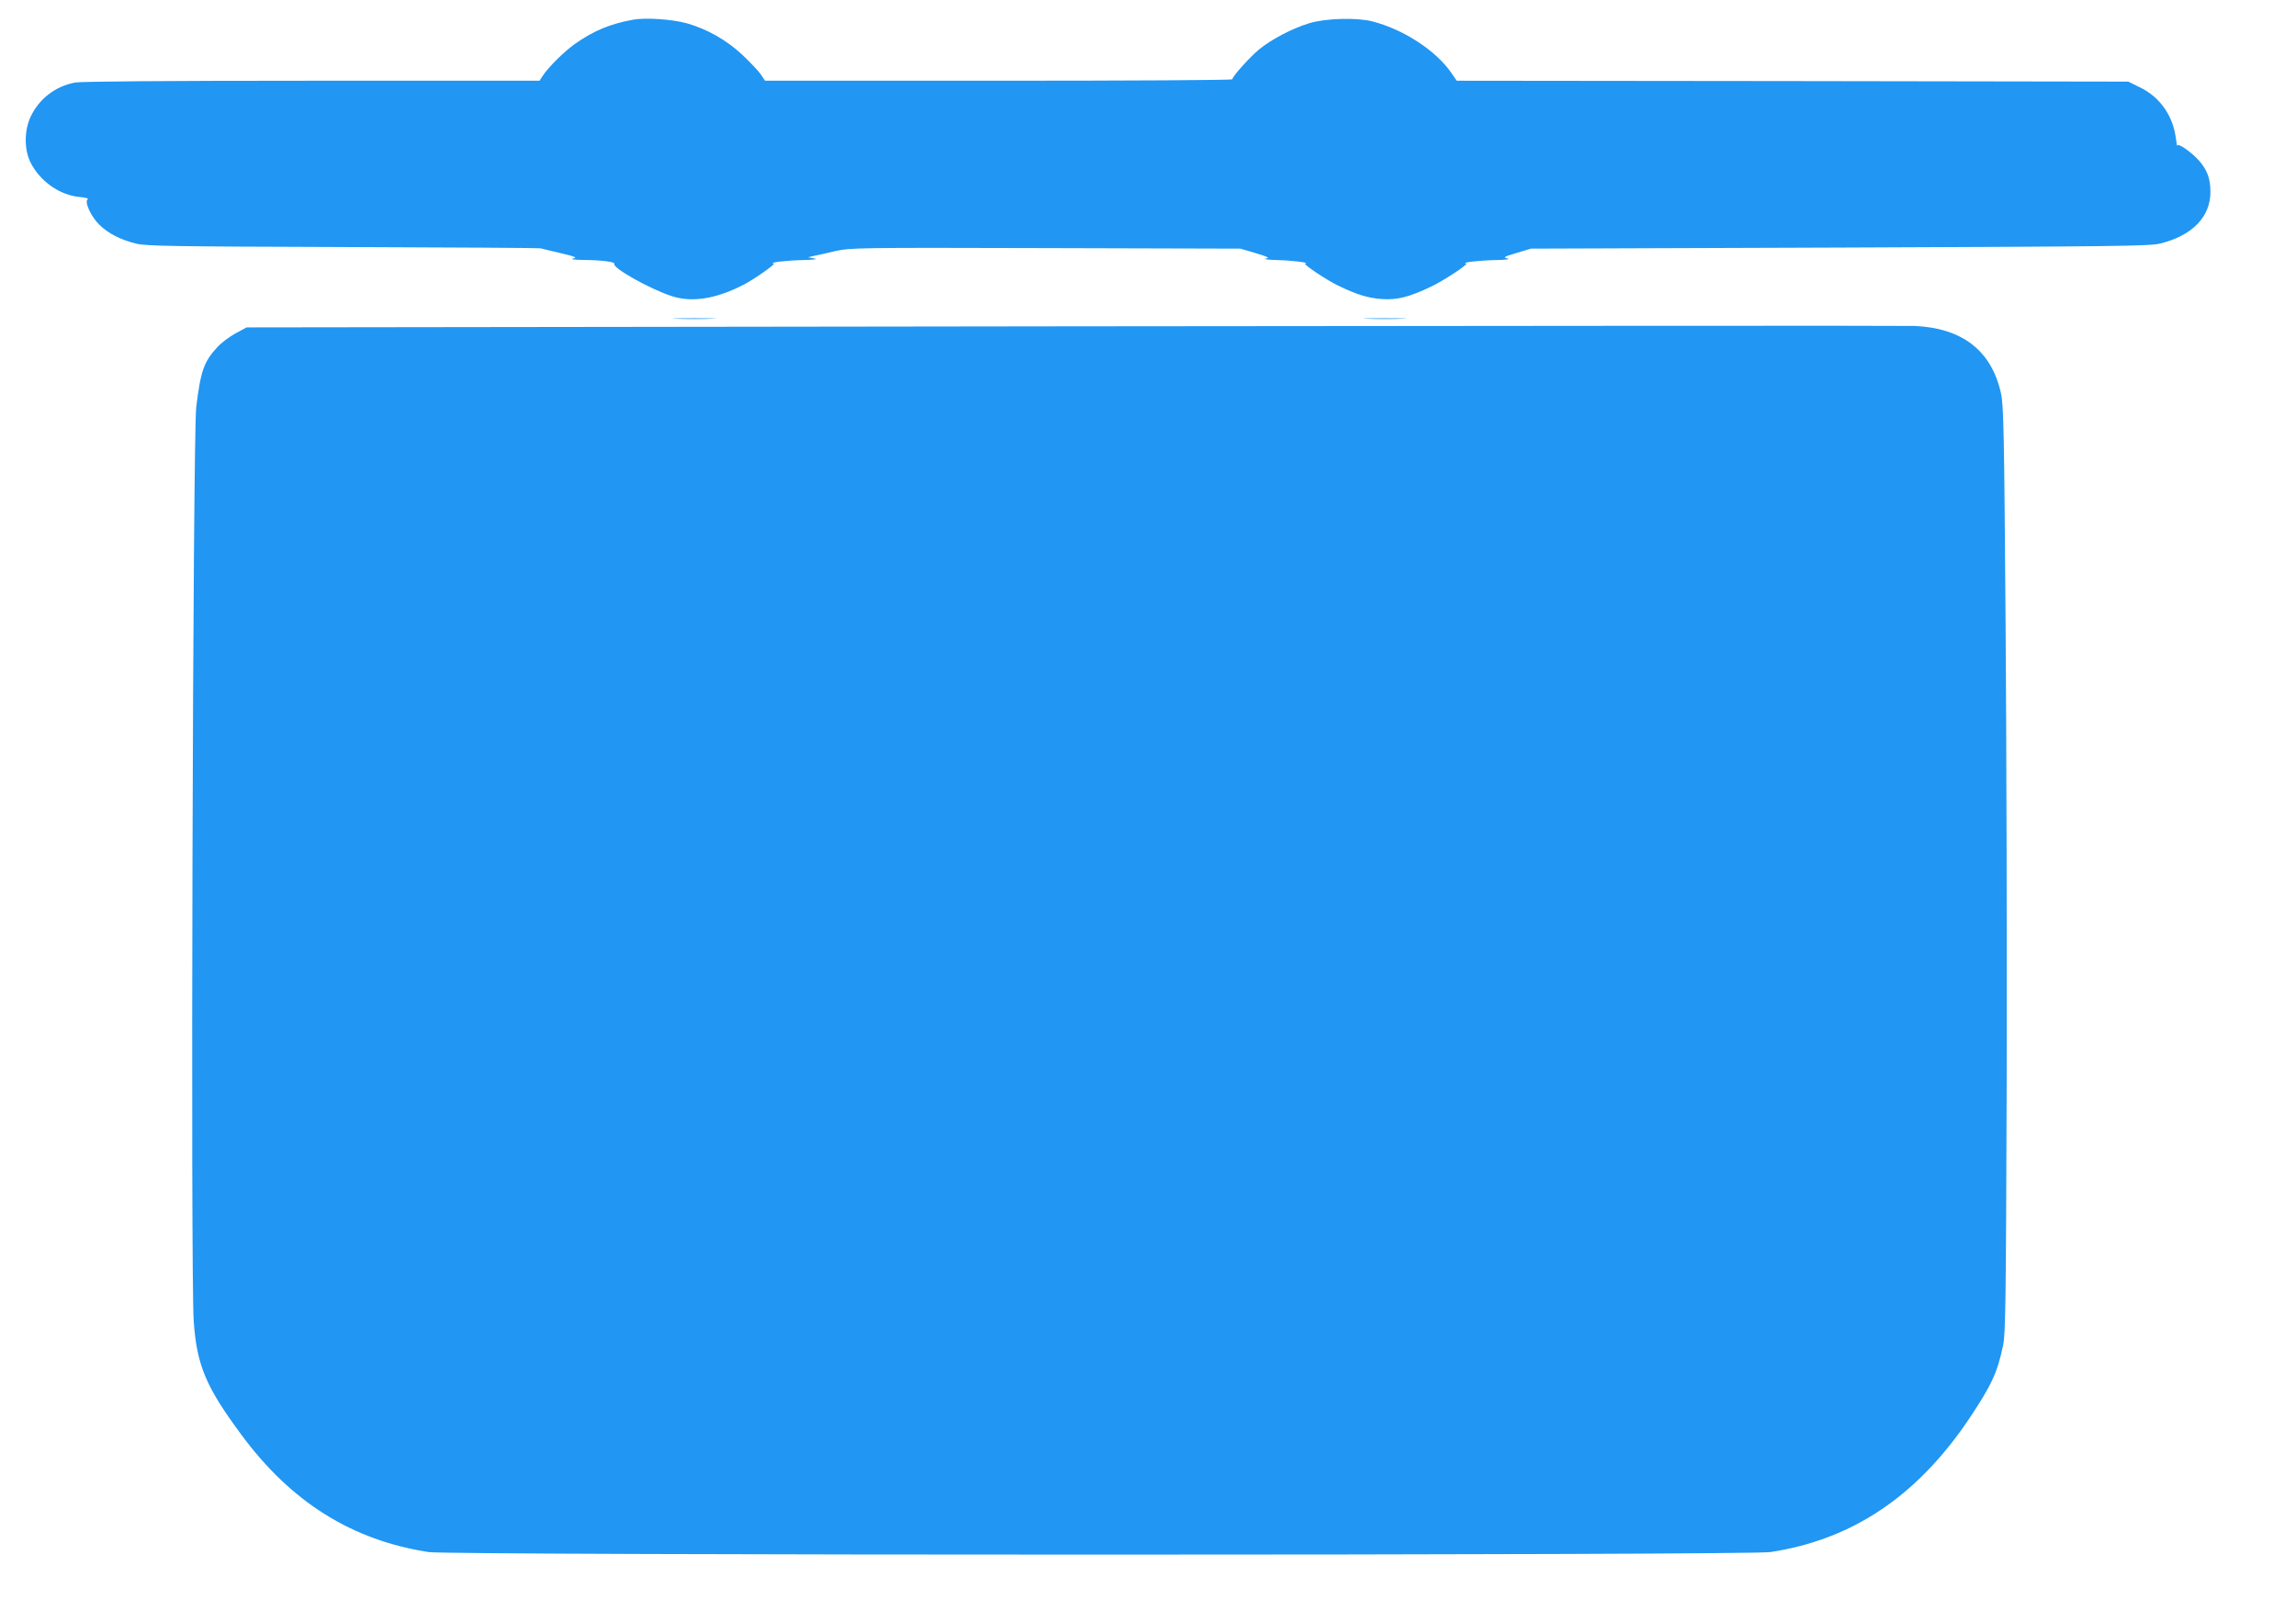
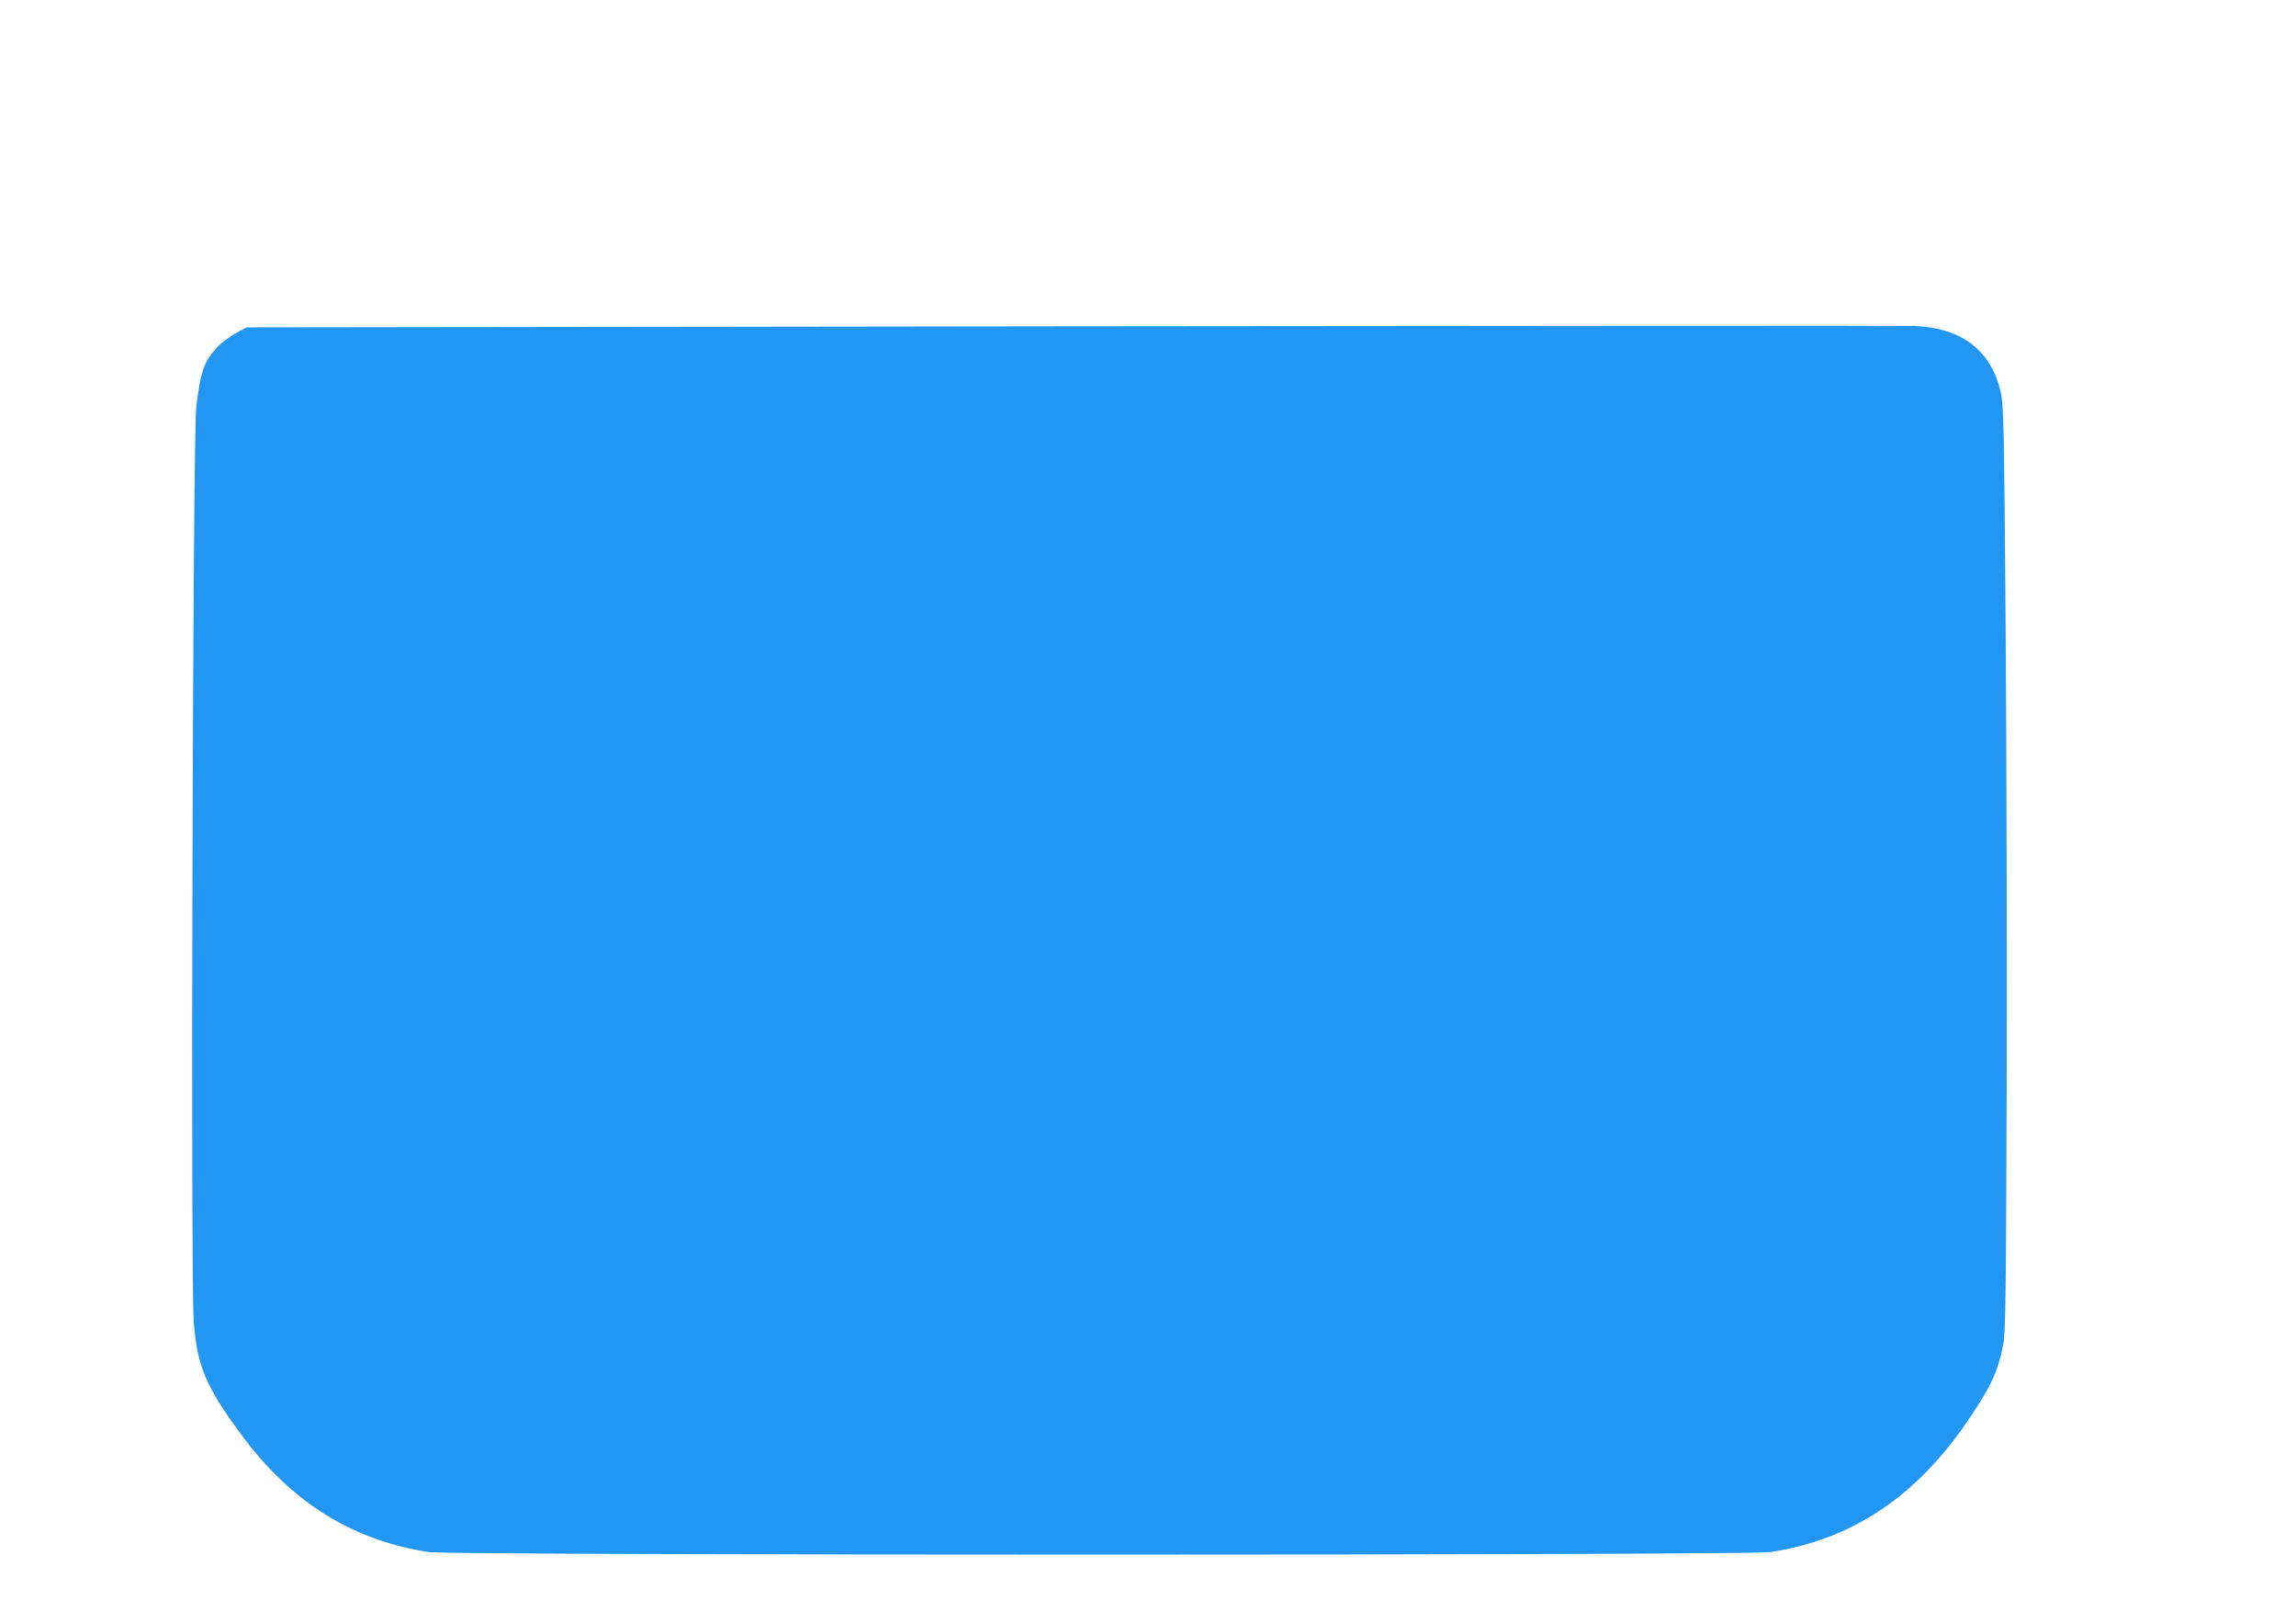
<svg xmlns="http://www.w3.org/2000/svg" version="1.0" width="1280pt" height="898pt" viewBox="0 0 1280 898" preserveAspectRatio="xMidYMid meet">
  <g transform="translate(0,898) scale(0.1,-0.1)" fill="#2196f3" stroke="none">
-     <path d="M3528 8870 c-126 -23 -220 -62 -323 -135 -62 -44 -147 -129 -179 -177 l-18 -28 -1268 0 c-815 0 -1286 -4 -1321 -10 -111 -21 -200 -90 -248 -190 -36 -77 -37 -183 -1 -255 52 -105 163 -183 273 -193 33 -3 53 -8 46 -13 -20 -12 18 -96 64 -141 51 -50 120 -85 206 -106 58 -14 199 -16 1154 -19 598 -2 1093 -5 1100 -7 6 -2 57 -14 112 -27 84 -20 95 -25 70 -30 -18 -4 3 -7 56 -8 105 -1 180 -11 174 -22 -13 -21 194 -138 318 -179 113 -38 248 -17 405 64 57 30 180 116 166 117 -34 5 69 17 156 19 69 2 93 5 70 9 l-35 7 30 7 c17 3 71 15 120 27 88 19 115 20 1175 17 l1085 -3 85 -25 c72 -22 81 -27 55 -31 -16 -3 15 -6 70 -8 83 -2 183 -15 151 -19 -15 -2 124 -95 184 -123 105 -51 166 -69 242 -75 86 -6 152 10 278 70 69 33 210 126 194 128 -34 5 69 17 156 19 64 1 93 5 75 9 -27 6 -23 9 50 31 l80 24 1720 6 c1535 6 1727 8 1786 22 181 44 284 150 282 292 -1 72 -18 118 -63 170 -43 48 -120 102 -121 84 -1 -7 -5 12 -9 43 -16 124 -89 228 -198 281 l-67 33 -1872 3 -1872 2 -30 44 c-87 125 -266 242 -441 287 -88 22 -260 17 -350 -10 -97 -30 -210 -89 -280 -146 -53 -43 -150 -152 -150 -167 0 -5 -586 -8 -1302 -8 l-1303 0 -24 36 c-13 19 -59 67 -101 107 -88 83 -198 145 -310 177 -84 23 -231 33 -302 20z" />
-     <path d="M3773 7203 c53 -2 141 -2 195 0 53 1 9 3 -98 3 -107 0 -151 -2 -97 -3z" />
-     <path d="M7623 7203 c53 -2 141 -2 195 0 53 1 9 3 -98 3 -107 0 -151 -2 -97 -3z" />
+     <path d="M3773 7203 z" />
    <path d="M5985 7161 l-4610 -6 -63 -34 c-34 -19 -80 -53 -101 -77 -74 -79 -93 -134 -117 -334 -19 -160 -32 -4844 -14 -5095 17 -246 68 -366 265 -632 277 -376 617 -589 1045 -655 125 -19 7354 -19 7480 0 458 70 818 312 1109 745 123 184 157 257 188 407 14 65 16 252 20 1445 2 754 -1 1915 -6 2580 -8 1079 -11 1218 -26 1284 -53 236 -215 362 -480 374 -44 2 -2154 1 -4690 -2z" />
  </g>
</svg>